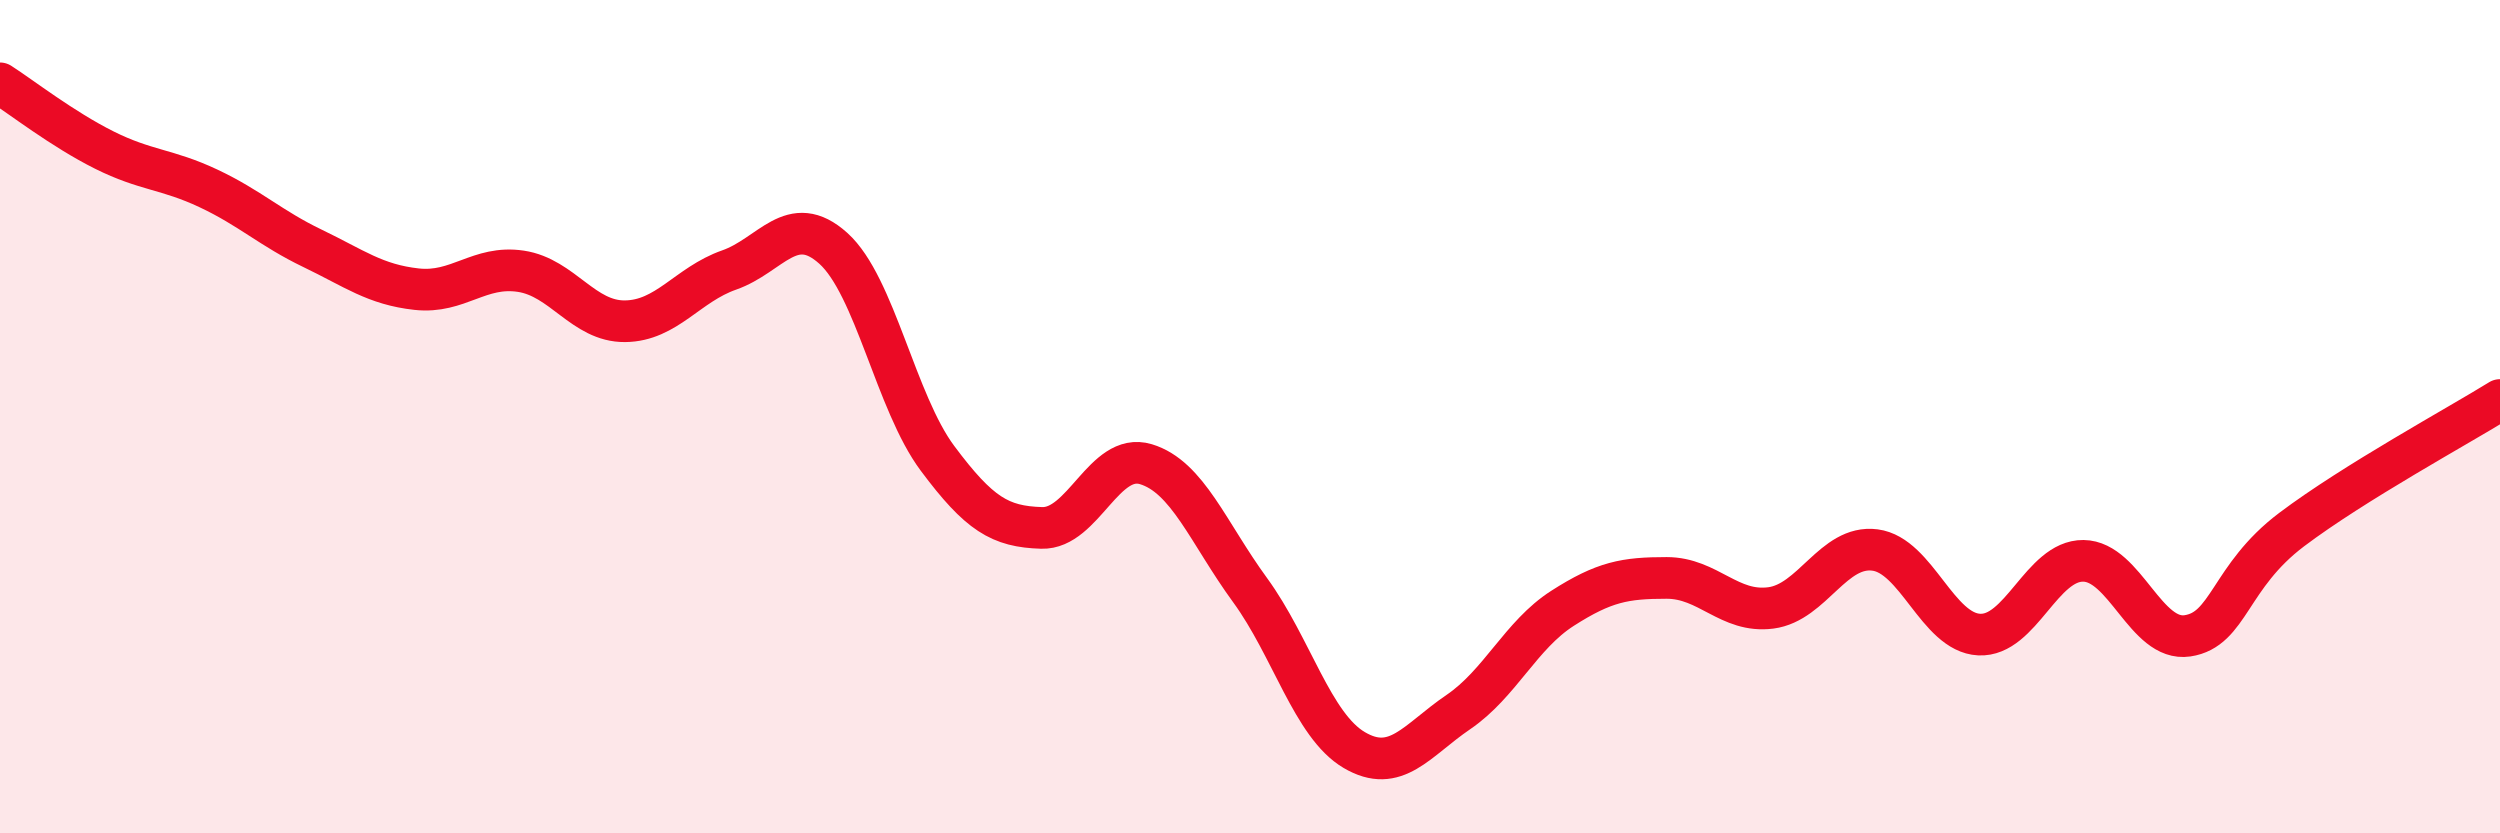
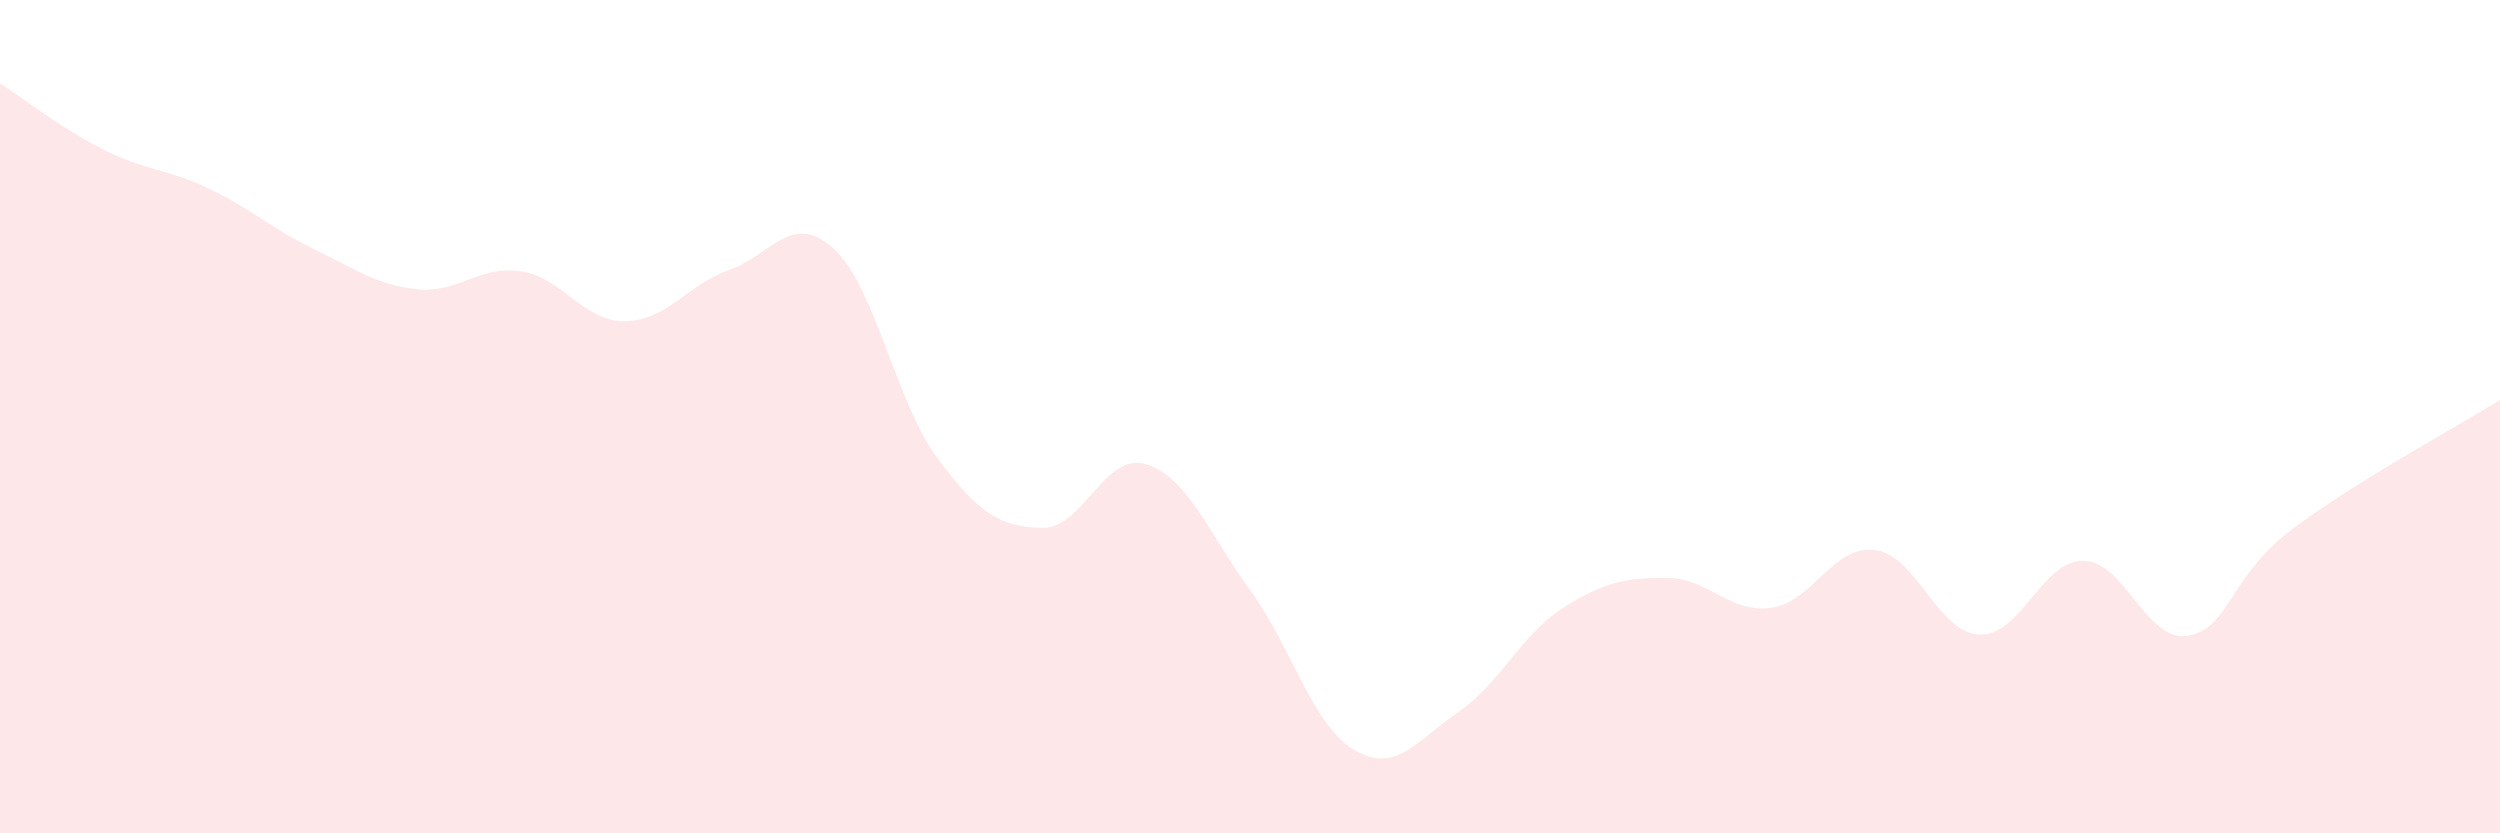
<svg xmlns="http://www.w3.org/2000/svg" width="60" height="20" viewBox="0 0 60 20">
  <path d="M 0,2 C 0.5,2.32 1.5,3.1 2.5,3.6 C 3.5,4.1 4,4.05 5,4.52 C 6,4.99 6.5,5.48 7.5,5.96 C 8.5,6.44 9,6.83 10,6.94 C 11,7.05 11.5,6.36 12.5,6.51 C 13.5,6.66 14,7.72 15,7.71 C 16,7.7 16.5,6.83 17.5,6.48 C 18.5,6.13 19,5.06 20,5.96 C 21,6.86 21.5,9.66 22.5,11 C 23.5,12.34 24,12.64 25,12.67 C 26,12.7 26.5,10.84 27.5,11.14 C 28.5,11.44 29,12.79 30,14.16 C 31,15.53 31.5,17.41 32.5,18 C 33.5,18.59 34,17.77 35,17.09 C 36,16.41 36.5,15.24 37.5,14.6 C 38.5,13.96 39,13.87 40,13.87 C 41,13.87 41.5,14.72 42.5,14.59 C 43.5,14.46 44,13.07 45,13.2 C 46,13.33 46.5,15.18 47.5,15.23 C 48.5,15.28 49,13.45 50,13.46 C 51,13.47 51.5,15.41 52.5,15.26 C 53.5,15.11 53.5,13.84 55,12.71 C 56.5,11.58 59,10.22 60,9.6L60 20L0 20Z" fill="#EB0A25" opacity="0.1" stroke-linecap="round" stroke-linejoin="round" />
-   <path d="M 0,2 C 0.5,2.32 1.5,3.1 2.5,3.6 C 3.5,4.1 4,4.05 5,4.52 C 6,4.99 6.5,5.48 7.5,5.96 C 8.5,6.44 9,6.83 10,6.94 C 11,7.05 11.5,6.36 12.5,6.51 C 13.5,6.66 14,7.72 15,7.71 C 16,7.7 16.5,6.83 17.5,6.48 C 18.5,6.13 19,5.06 20,5.96 C 21,6.86 21.5,9.66 22.5,11 C 23.5,12.34 24,12.64 25,12.67 C 26,12.7 26.5,10.84 27.5,11.14 C 28.5,11.44 29,12.79 30,14.16 C 31,15.53 31.5,17.41 32.5,18 C 33.5,18.59 34,17.77 35,17.09 C 36,16.41 36.5,15.24 37.5,14.6 C 38.5,13.96 39,13.87 40,13.87 C 41,13.87 41.5,14.72 42.5,14.59 C 43.5,14.46 44,13.07 45,13.2 C 46,13.33 46.5,15.18 47.5,15.23 C 48.5,15.28 49,13.45 50,13.46 C 51,13.47 51.5,15.41 52.5,15.26 C 53.5,15.11 53.5,13.84 55,12.71 C 56.5,11.58 59,10.22 60,9.6" stroke="#EB0A25" stroke-width="1" fill="none" stroke-linecap="round" stroke-linejoin="round" />
</svg>